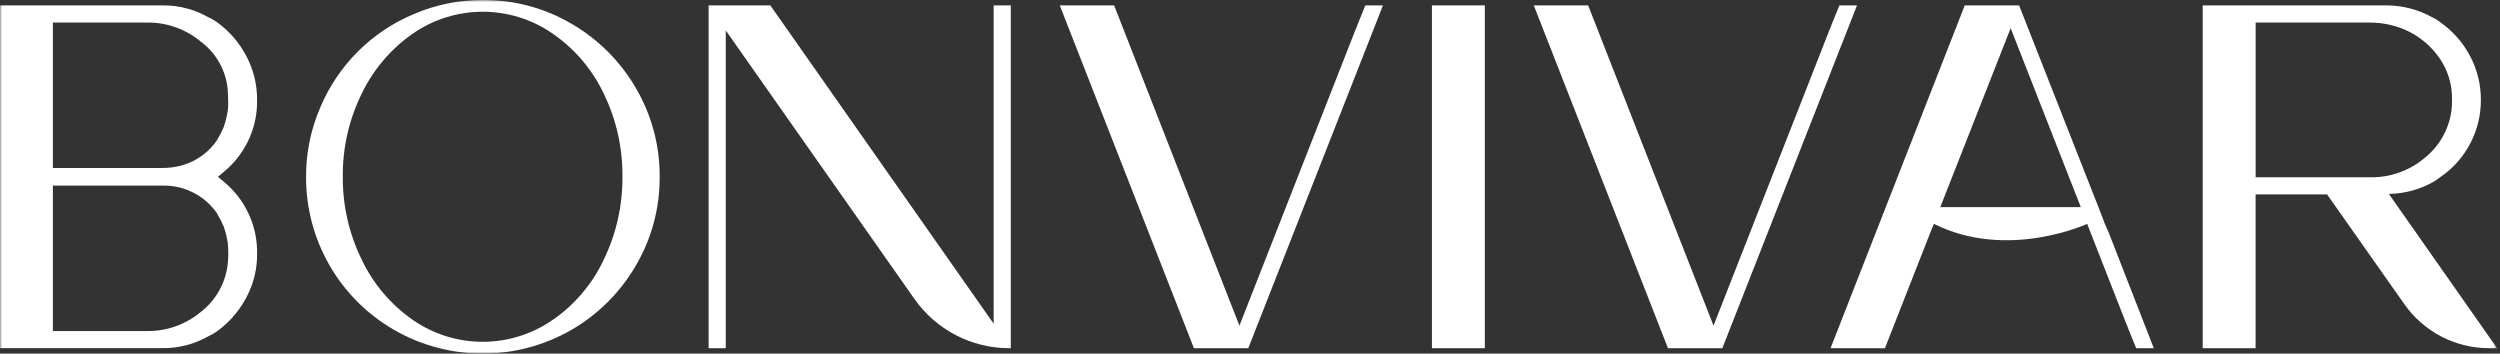
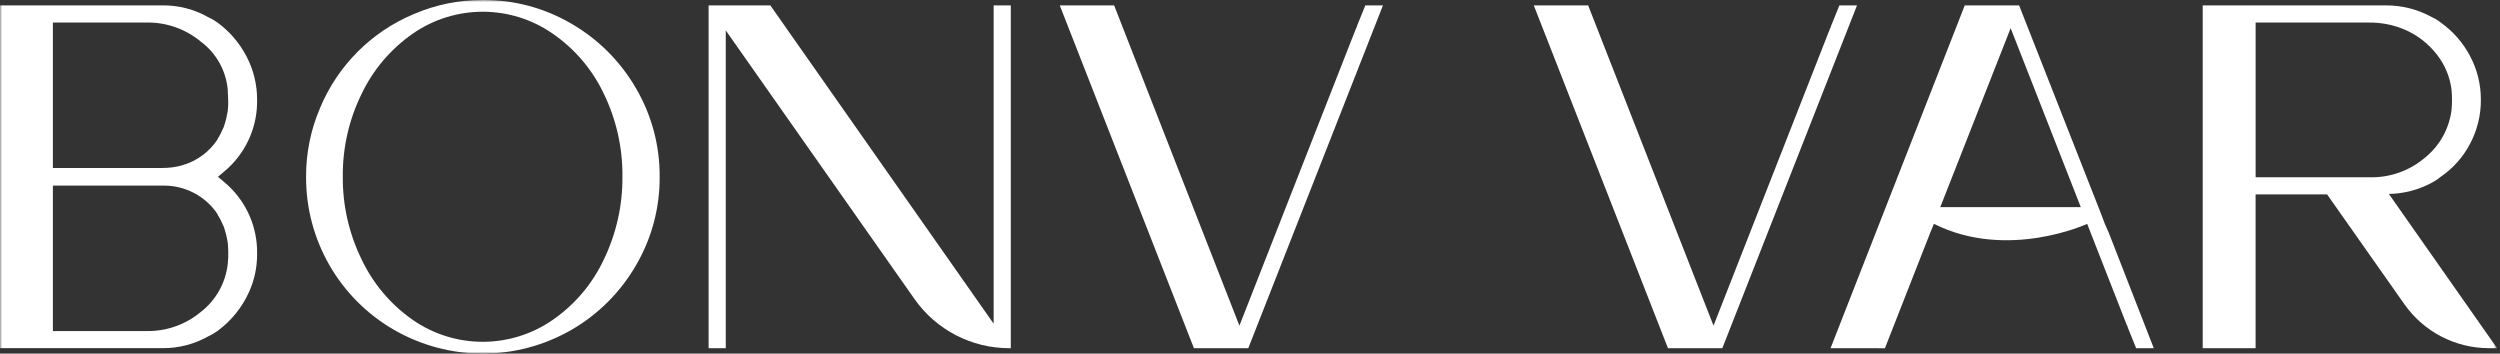
<svg xmlns="http://www.w3.org/2000/svg" height="85" viewBox="0 0 601 85" width="601">
  <rect x="0" y="0" width="601" height="85" fill="#333333" stroke="none" />
  <mask id="a" fill="#fff">
    <path d="m0 0h600.295v85h-600.295z" fill="#fff" fill-rule="evenodd" />
  </mask>
  <g fill="#fff" mask="url(#a)">
    <g transform="translate(0 -.001)">
      <path d="m54.862 60.16c-.028-.626-.041-1.255-.119-1.883-.079-.472-.196-1.061-.352-1.766-.158-.628-.355-1.295-.589-2.002-.314-.707-.589-1.296-.825-1.766-.079-.155-.217-.391-.412-.706-.133-.177-.233-.377-.294-.589-1.398-2.104-3.301-3.824-5.534-5.003-2.282-1.217-4.831-1.845-7.417-1.825h-26.605v34.968h22.723c4.686.036 9.233-1.59 12.833-4.591 3.63-2.812 5.966-6.974 6.478-11.537.126-1.094.166-2.197.119-3.297m-.119-38.615c-.418-4.593-2.774-8.789-6.478-11.537-3.599-3.001-8.147-4.628-12.833-4.591h-22.723v34.964h26.171c1.669.021 3.333-.197 4.941-.648 1.819-.526 3.525-1.384 5.031-2.531 1.333-1.019 2.486-2.252 3.414-3.649.01-.107.051-.209.117-.294l.235-.352c.074-.109.133-.228.177-.352.034-.111.095-.212.177-.294.236-.472.511-1.061.825-1.766.236-.705.433-1.373.589-2.002.157-.707.274-1.296.352-1.766.078-.625.118-1.253.119-1.883 0 0-.019-1.956-.119-3.297m7.063 2.472c.104 6.191-2.42 12.137-6.944 16.363-.786.707-1.61 1.413-2.472 2.118.864.705 1.688 1.411 2.472 2.118 4.525 4.228 7.048 10.174 6.944 16.366v.114c.018 3.126-.639 6.22-1.926 9.069-1.678 3.743-4.3 6.985-7.609 9.408-.697.51-1.447.945-2.237 1.296-3.305 1.864-7.037 2.837-10.831 2.825h-39.203v-82.403h39.203c3.794-.013 7.527.961 10.831 2.825.79.351 1.54.786 2.237 1.296 2.903 2.12 5.279 4.879 6.944 8.065 1.724 3.244 2.614 6.865 2.591 10.538" />
      <path d="m99.187 76.873c10.134 7.062 23.595 7.062 33.729 0 5.289-3.66 9.514-8.657 12.243-14.48 3.005-6.219 4.536-13.048 4.474-19.954.066-6.889-1.466-13.699-4.474-19.896-2.742-5.8-6.965-10.775-12.243-14.422-10.134-7.063-23.595-7.063-33.729 0-5.258 3.669-9.476 8.638-12.243 14.422-3.047 6.186-4.6 13.001-4.535 19.896-.061 6.914 1.492 13.746 4.535 19.954 2.754 5.808 6.974 10.799 12.243 14.48m16.895-76.872c7.488-.054 14.851 1.919 21.308 5.709 6.425 3.719 11.764 9.057 15.482 15.482 3.79 6.458 5.763 13.821 5.709 21.308.055 7.489-1.918 14.852-5.709 21.31-3.718 6.426-9.056 11.763-15.482 15.48-13.207 7.613-29.47 7.613-42.677 0-13.138-7.58-21.204-21.623-21.132-36.791-.024-5.685 1.118-11.315 3.357-16.54 4.257-10.222 12.382-18.347 22.604-22.604 5.226-2.239 10.855-3.381 16.54-3.356" />
      <path d="m238.874 1.297h4.12v82.411h-.363c-9.071.003-17.576-4.411-22.794-11.831l-45.365-64.564v76.395h-4.12v-82.411h14.835l53.688 76.525z" />
      <path d="m328.225 1.297h4.239l-32.375 82.411h-13.068l-32.25-82.411h13.068l30.118 76.995 28.03-71.461c.132-.17.214-.373.235-.587z" />
-       <path d="m344.237 1.297h12.714v82.411h-12.714z" />
      <path d="m442.186 1.297h4.239l-32.377 82.411h-13.068l-32.256-82.411h13.068l30.138 76.995 28.02-71.461c.132-.17.214-.373.235-.587z" />
      <path d="m466.44 49.802h33.787l-16.843-42.971v-.119zm-26.376 33.906 32.263-82.411h13.068l19.071 48.505.825 2.118.706 1.883.941 2.12 10.831 27.784h-4.239l-2.002-4.945c-.022-.214-.103-.418-.235-.587l-8.711-22.241-.825-2.12s-19.132 8.873-36.849 0l-.825 2.002-10.948 27.901z" />
      <path d="m542.254 5.419v37.201h27.665c4.707.057 9.279-1.572 12.891-4.591 3.604-2.842 5.95-6.985 6.534-11.537.078-.784.119-1.609.119-2.472 0-.864-.041-1.686-.119-2.472-.376-3.021-1.555-5.887-3.414-8.298-2.127-2.797-4.967-4.97-8.223-6.292-2.627-1.05-5.435-1.572-8.264-1.535zm32.023 41.194 26.018 37.087h-1.943c-8.087 0-15.669-3.935-20.324-10.548l-18.594-26.417h-17.188v36.968h-12.714v-82.405h44.148c3.83-.003 7.598.969 10.948 2.824.763.332 1.476.768 2.118 1.296 2.959 2.092 5.379 4.856 7.063 8.065 1.723 3.244 2.613 6.865 2.591 10.538.022 3.672-.868 7.292-2.591 10.535-1.666 3.189-4.092 5.918-7.063 7.946-.656.542-1.366 1.016-2.118 1.414-3.188 1.72-6.743 2.648-10.365 2.706" />
    </g>
  </g>
</svg>